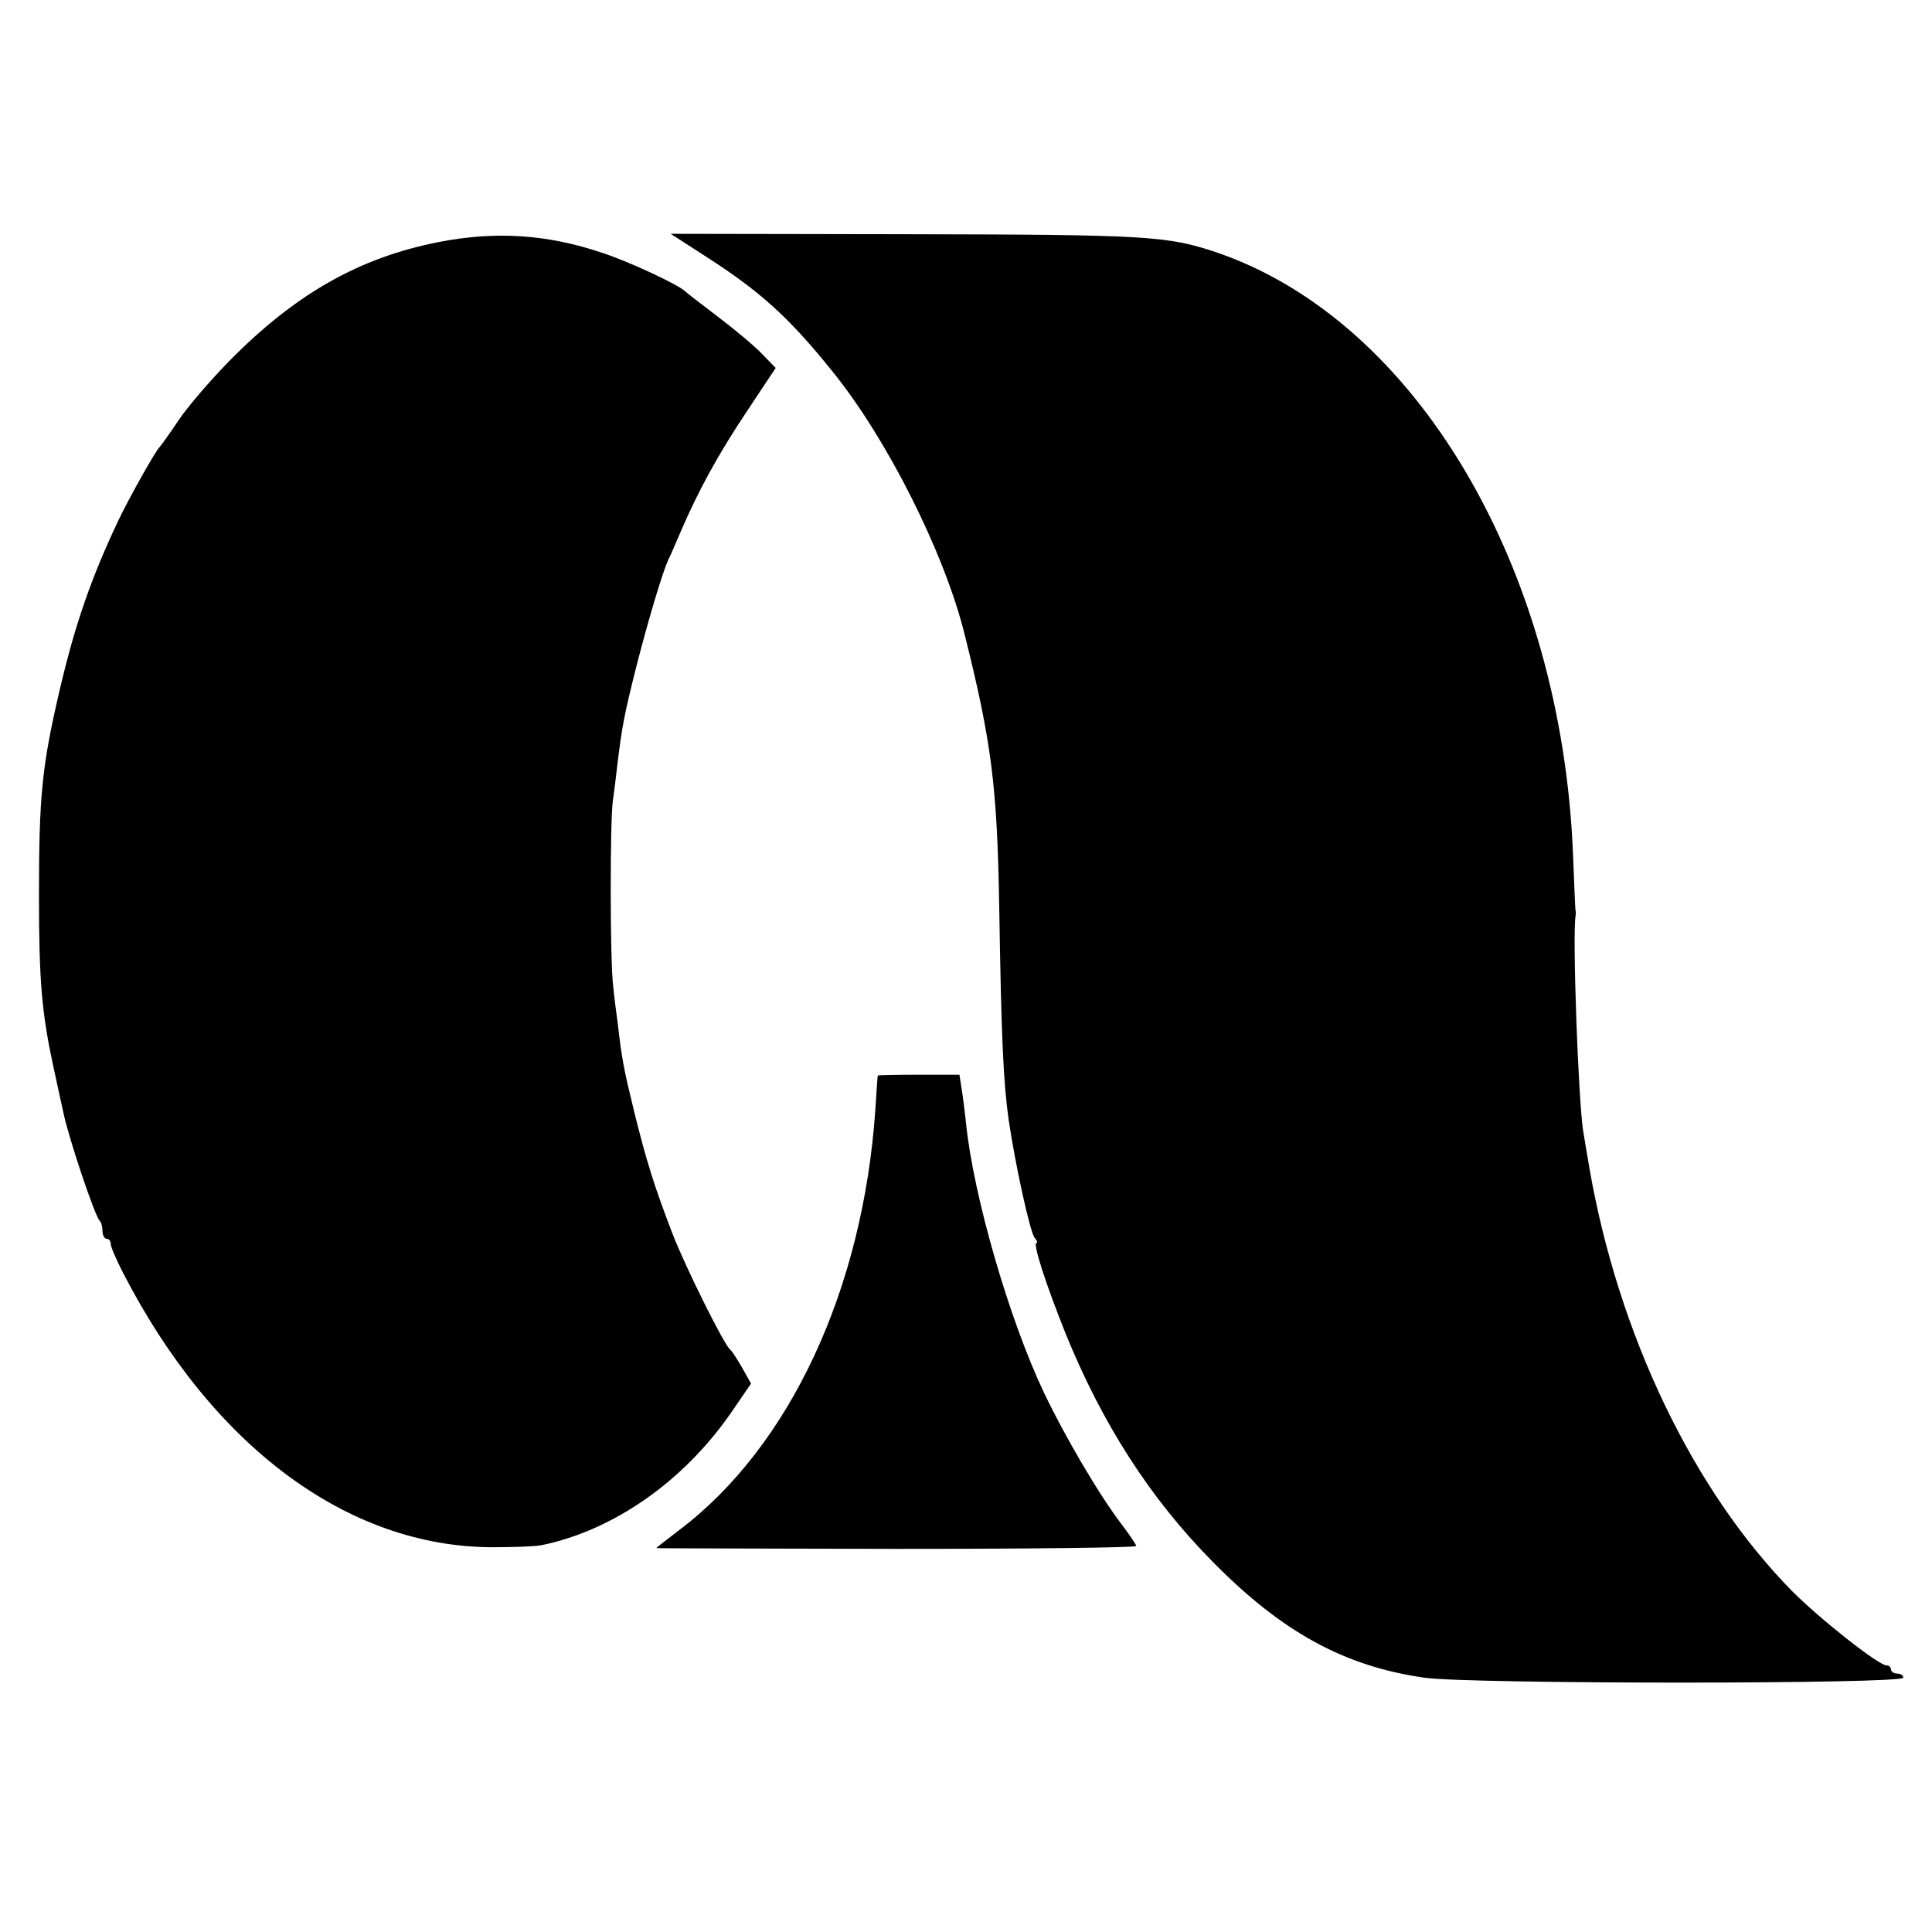
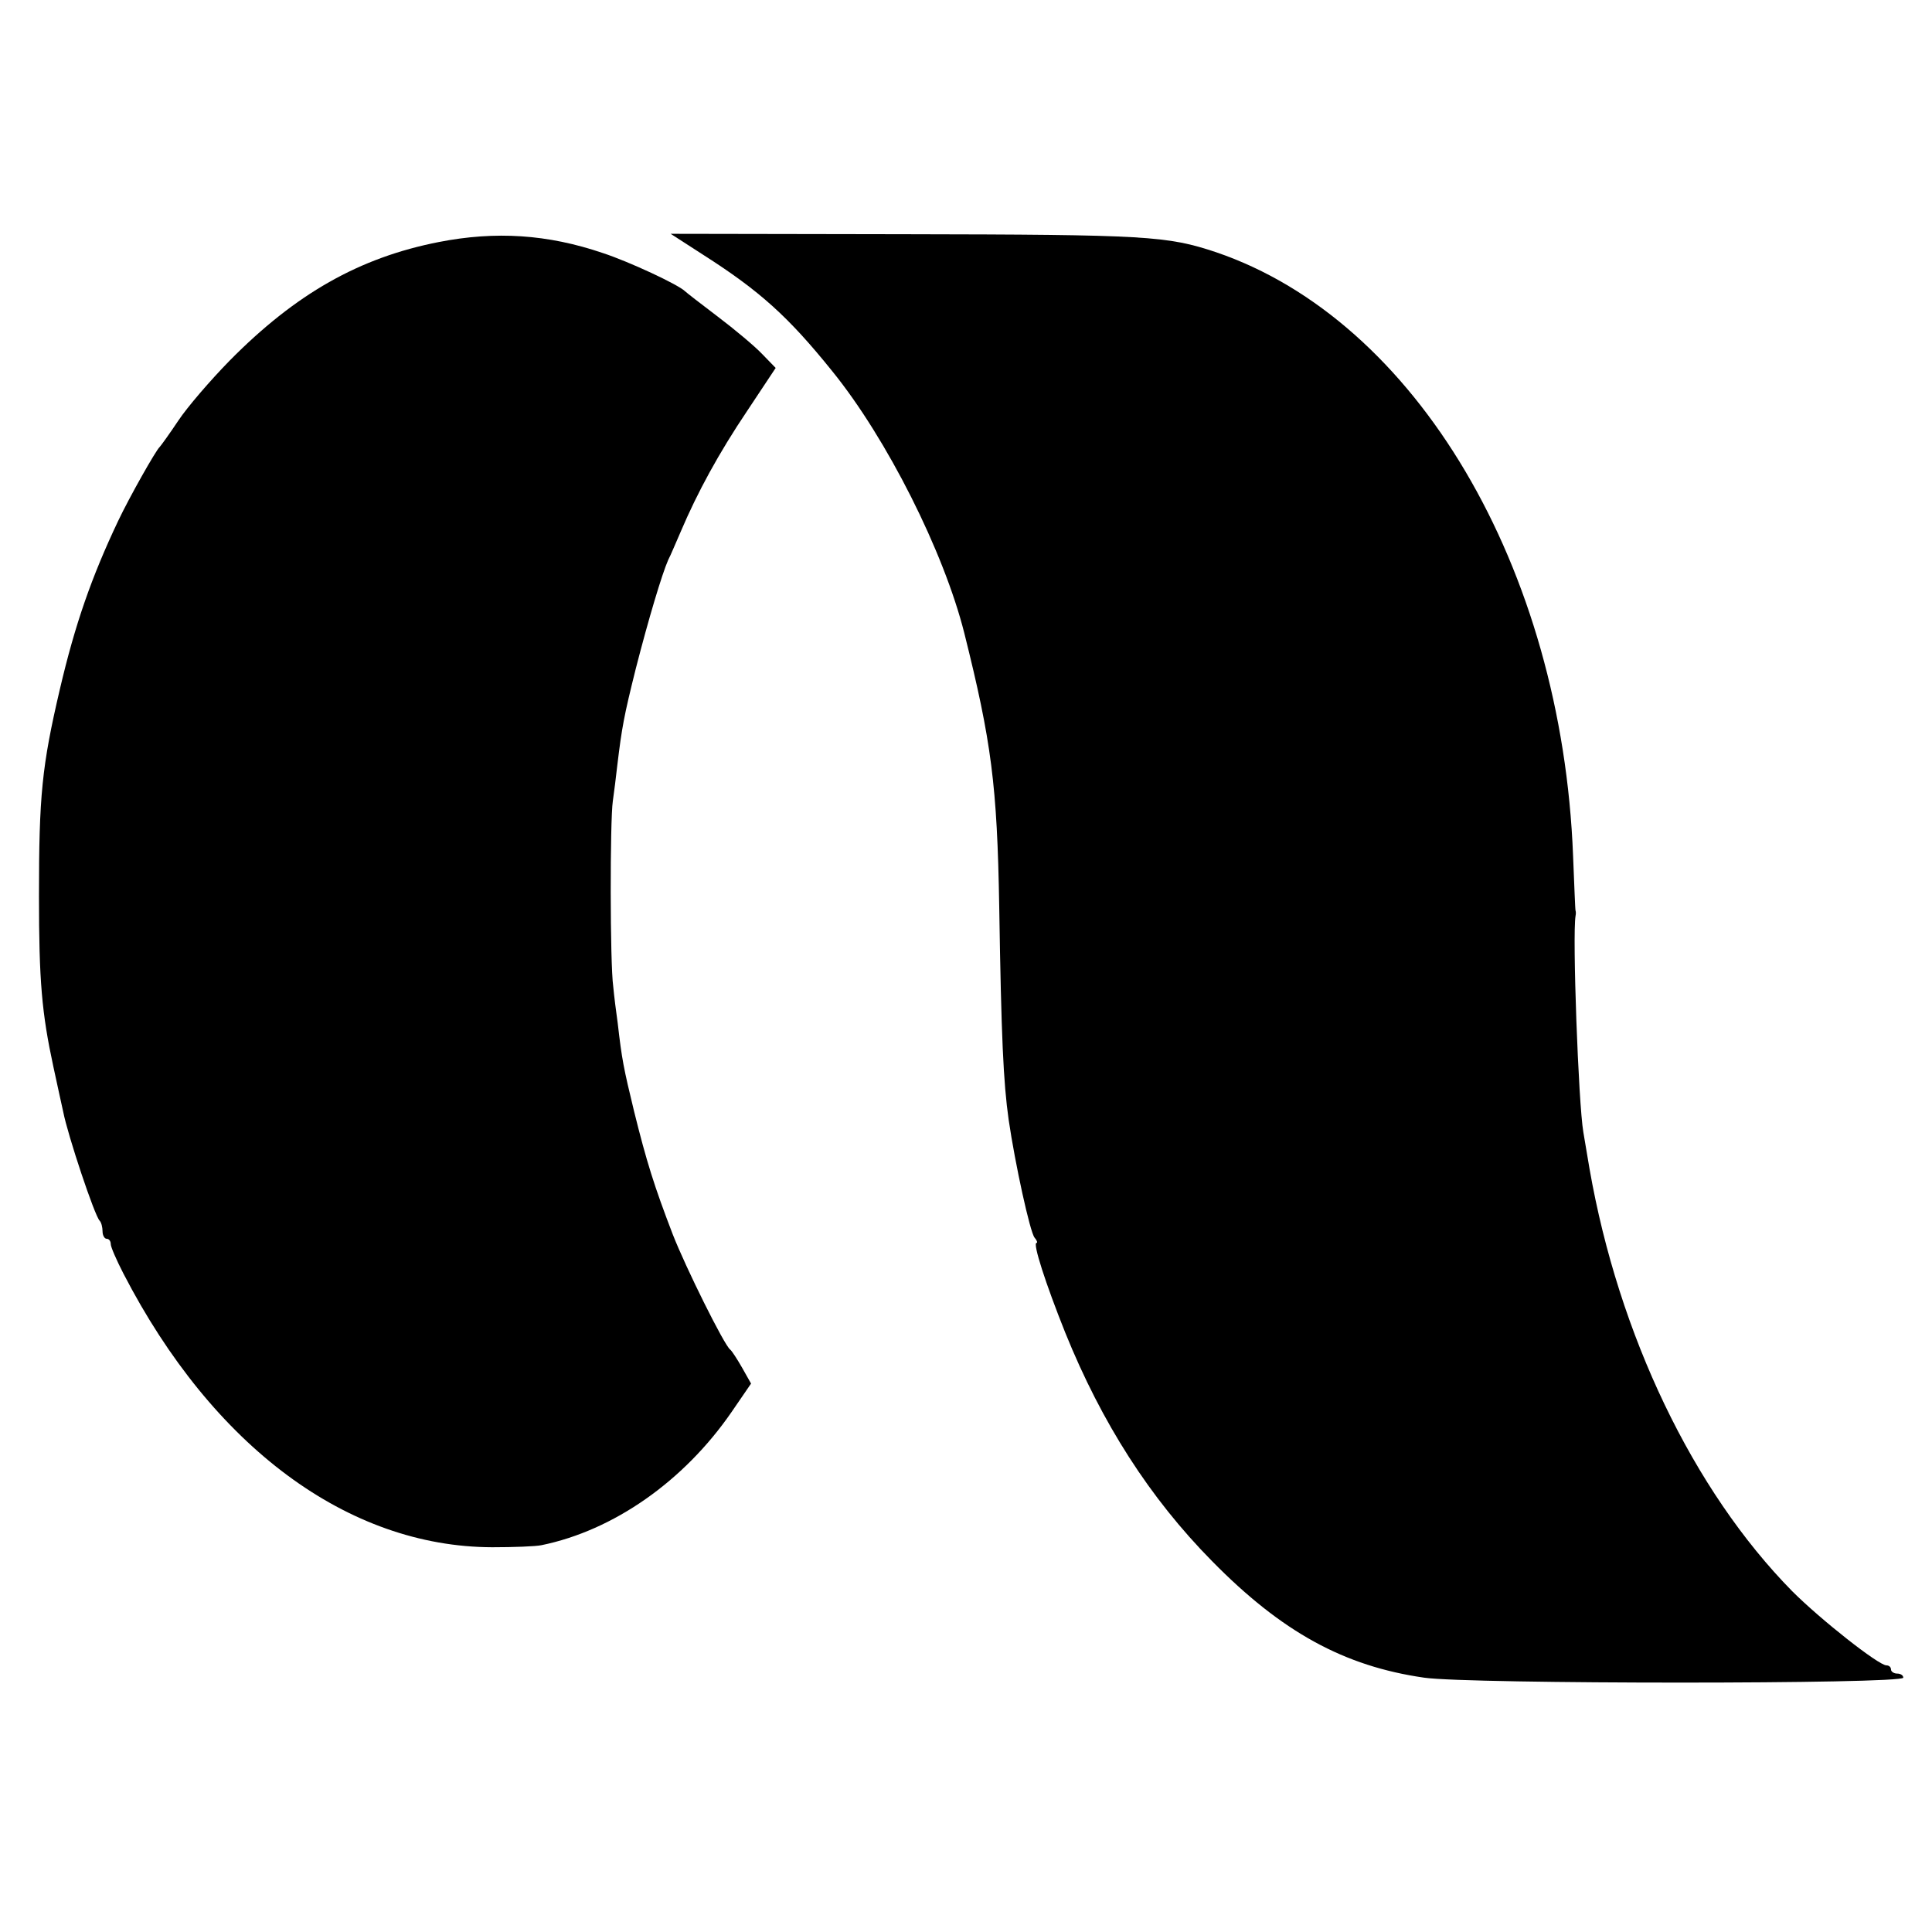
<svg xmlns="http://www.w3.org/2000/svg" version="1.0" width="471pt" height="471pt" viewBox="0 0 471 471" preserveAspectRatio="xMidYMid meet">
  <g transform="translate(0,471) scale(0.1,-0.1)" fill="#000000" stroke="none">
    <path d="M1070 4120 c-194 -38 -349 -126 -510 -289 -47 -48 -103 -113 -125 -146 -22 -33 -43 -62 -46 -65 -9 -8 -73 -121 -101 -180 -65 -137 -105 -252 -142 -410 -44 -188 -51 -260 -51 -505 0 -207 7 -285 35 -415 10 -47 21 -96 24 -110 11 -57 77 -255 89 -266 4 -4 7 -16 7 -26 0 -10 5 -18 10 -18 6 0 10 -6 10 -13 0 -7 14 -39 31 -72 218 -422 547 -666 899 -667 52 0 106 2 120 5 176 36 347 156 463 324 l48 70 -22 39 c-12 21 -25 41 -29 44 -14 10 -108 199 -140 281 -45 117 -64 178 -94 299 -26 107 -30 128 -40 215 -4 28 -9 68 -11 90 -8 56 -8 405 -1 452 3 21 8 61 11 88 11 91 16 119 45 235 31 121 64 231 79 265 6 11 19 43 31 70 40 94 92 190 162 294 l69 104 -33 34 c-18 19 -67 60 -108 91 -41 31 -77 59 -80 62 -16 16 -136 72 -200 93 -135 46 -262 54 -400 27z" />
    <path d="M1714 4089 c138 -88 208 -151 315 -284 133 -164 272 -440 322 -639 66 -264 80 -370 85 -666 5 -318 10 -428 23 -520 16 -109 52 -273 63 -287 6 -7 8 -13 5 -13 -10 0 22 -99 70 -219 89 -220 206 -403 358 -557 170 -173 322 -256 517 -284 109 -16 1168 -16 1168 0 0 6 -7 10 -15 10 -8 0 -15 5 -15 10 0 6 -5 10 -11 10 -19 0 -160 111 -230 181 -241 245 -423 624 -494 1030 -2 13 -9 53 -15 89 -12 70 -27 480 -19 527 1 5 1 10 0 13 -1 3 -3 62 -6 133 -27 704 -383 1306 -870 1472 -120 40 -168 43 -759 44 l-571 1 79 -51z" />
-     <path d="M2140 2088 c-1 -2 -3 -39 -6 -83 -30 -439 -209 -822 -478 -1025 -31 -24 -56 -43 -56 -44 0 -1 263 -1 585 -2 322 0 585 3 585 7 0 3 -16 27 -35 52 -55 72 -138 213 -190 322 -85 179 -172 480 -190 657 -3 29 -8 68 -11 86 l-5 32 -99 0 c-55 0 -100 -1 -100 -2z" />
  </g>
</svg>